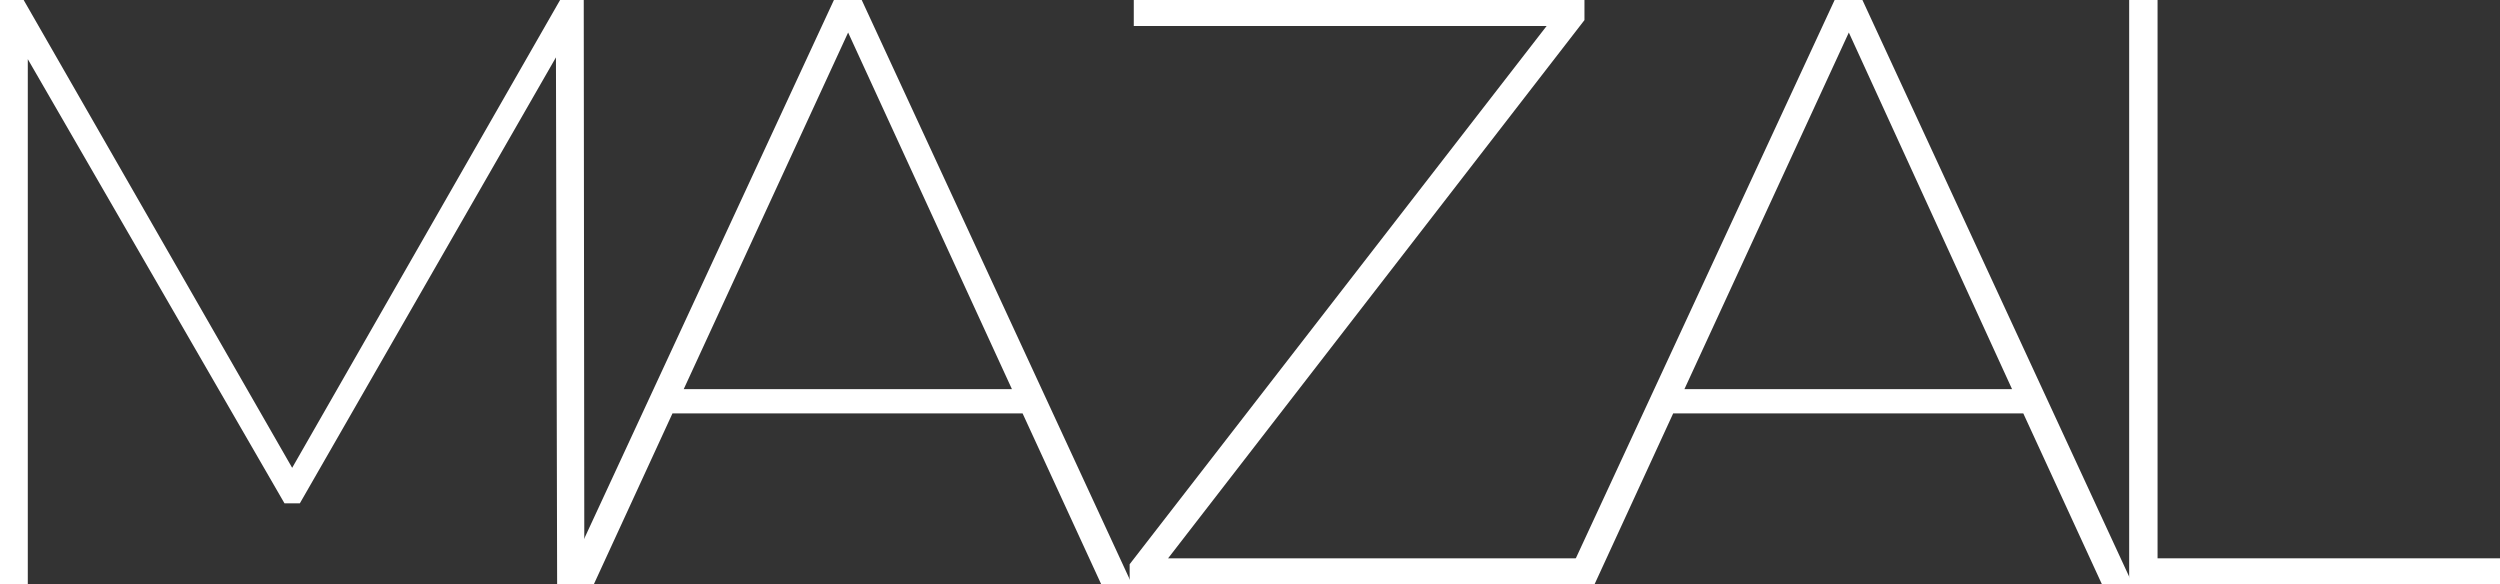
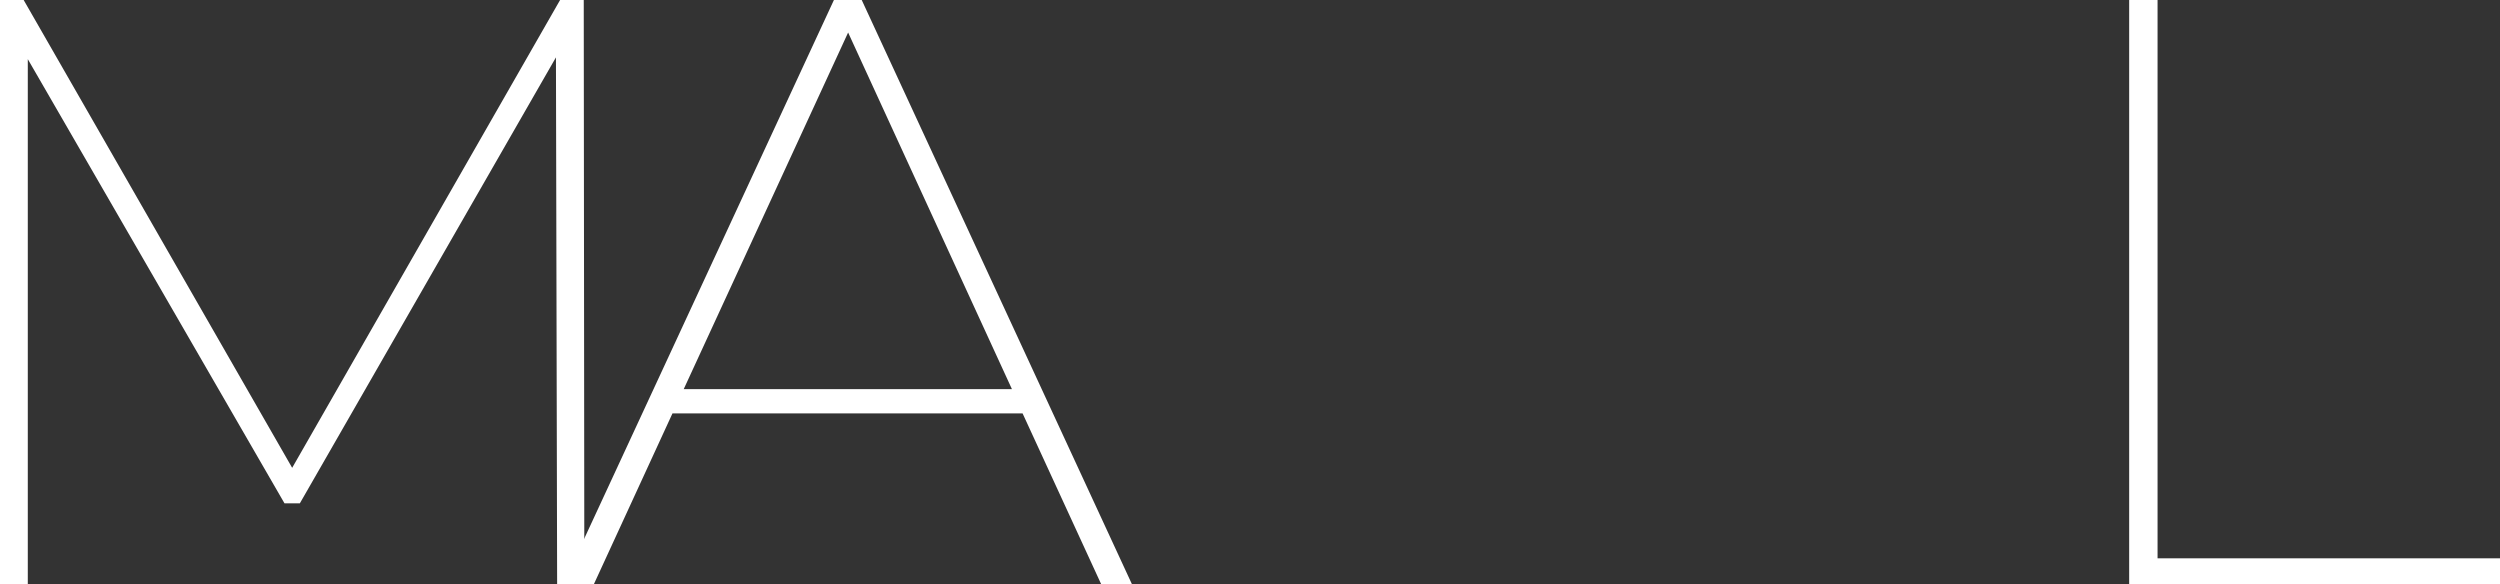
<svg xmlns="http://www.w3.org/2000/svg" version="1.1" id="Layer_1" x="0px" y="0px" viewBox="0 0 422.7 98.8" style="enable-background:new 0 0 422.7 98.8;" xml:space="preserve">
  <rect x="0" y="0" width="422.7" height="98.8" fill="#333333" stroke="none" />
  <style type="text/css">
	.st0{fill:#FFFFFF;}
</style>
  <polygon class="st0" points="94.2,98.8 94,9.7 50.7,85.1 48.1,85.1 4.7,10 4.7,98.8 0,98.8 0,0 4,0 49.4,79.1 94.7,0 98.7,0   98.8,98.8 " />
  <path class="st0" d="M172.9,69.9h-59.2l-13.3,28.9h-5.2L141,0h4.7l45.7,98.8h-5.2L172.9,69.9z M171.1,65.8L143.4,5.5l-27.8,60.3  H171.1z" />
-   <polygon class="st0" points="269.5,94.4 269.5,98.8 191,98.8 191,95.4 261.5,4.4 191.7,4.4 191.7,0 267.9,0 267.9,3.4 197.5,94.4   " />
-   <path class="st0" d="M342.1,69.9h-59.2l-13.3,28.9h-5.2L310.2,0h4.7l45.7,98.8h-5.2L342.1,69.9z M340.2,65.8L312.6,5.5l-27.8,60.3  H340.2z" />
  <polygon class="st0" points="360,0 364.8,0 364.8,94.4 422.7,94.4 422.7,98.8 360,98.8 " />
  <g>
</g>
  <g>
</g>
  <g>
</g>
  <g>
</g>
  <g>
</g>
  <g>
</g>
  <g>
</g>
  <g>
</g>
  <g>
</g>
  <g>
</g>
  <g>
</g>
</svg>